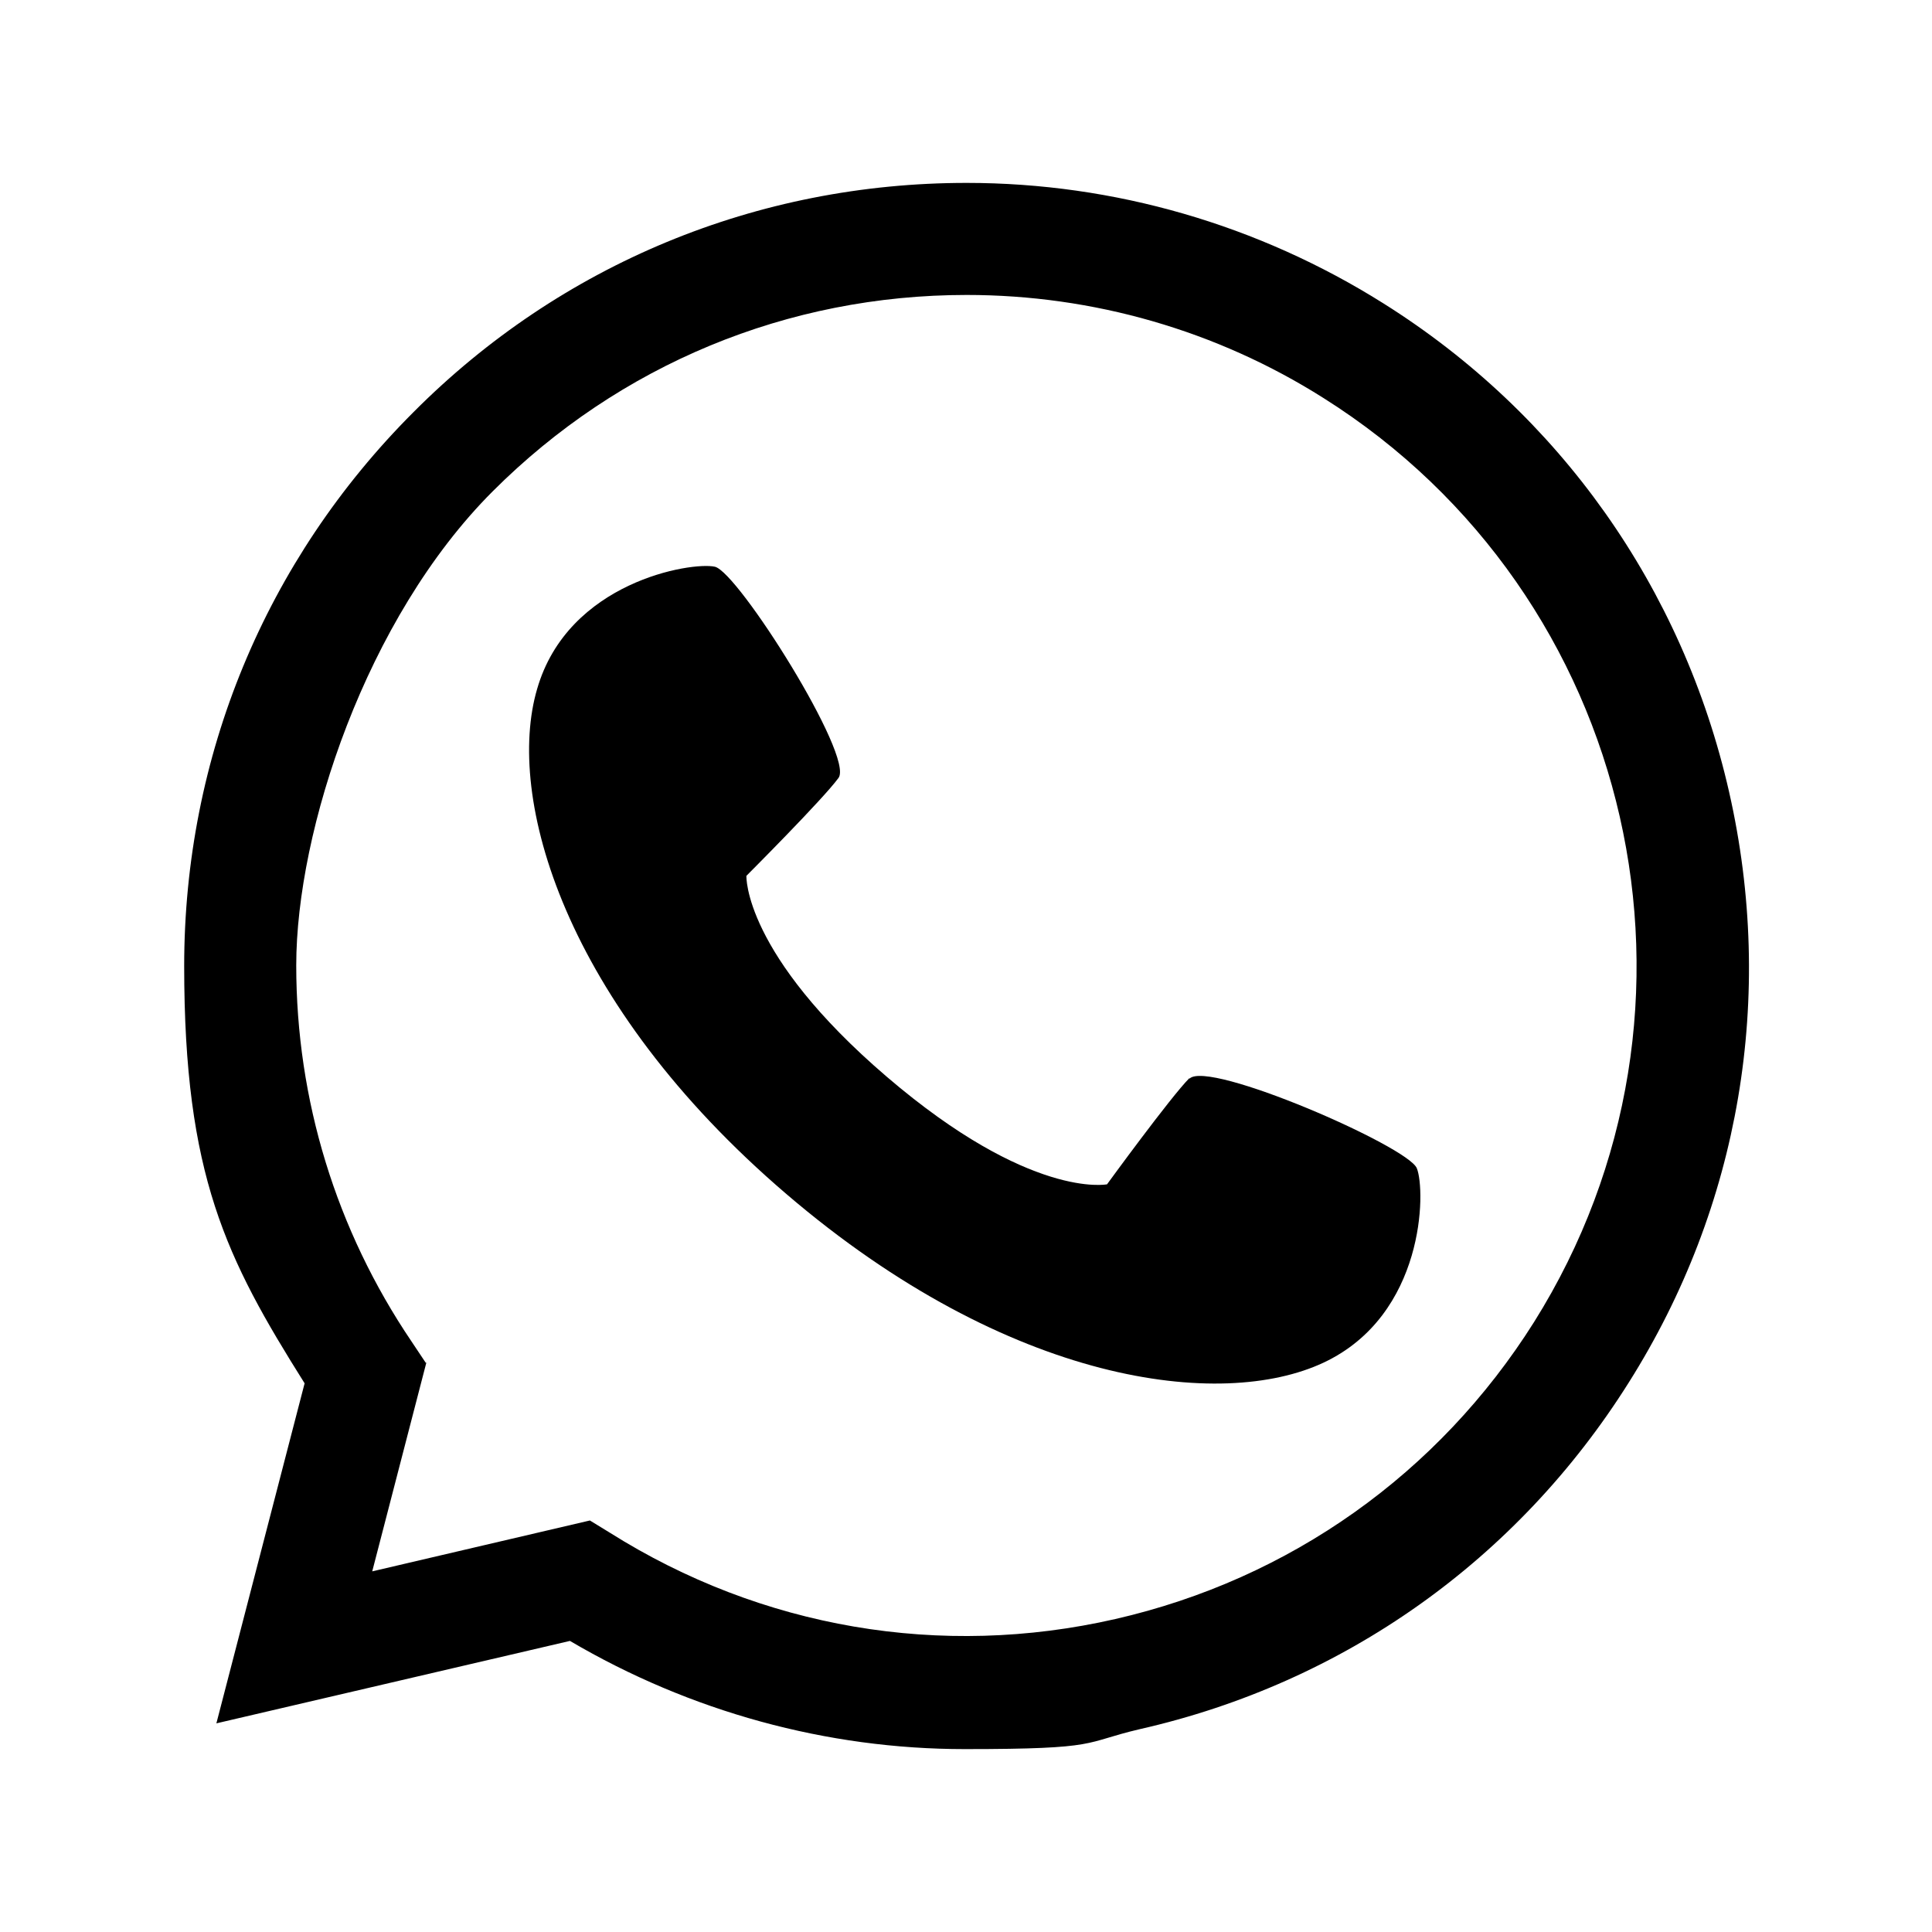
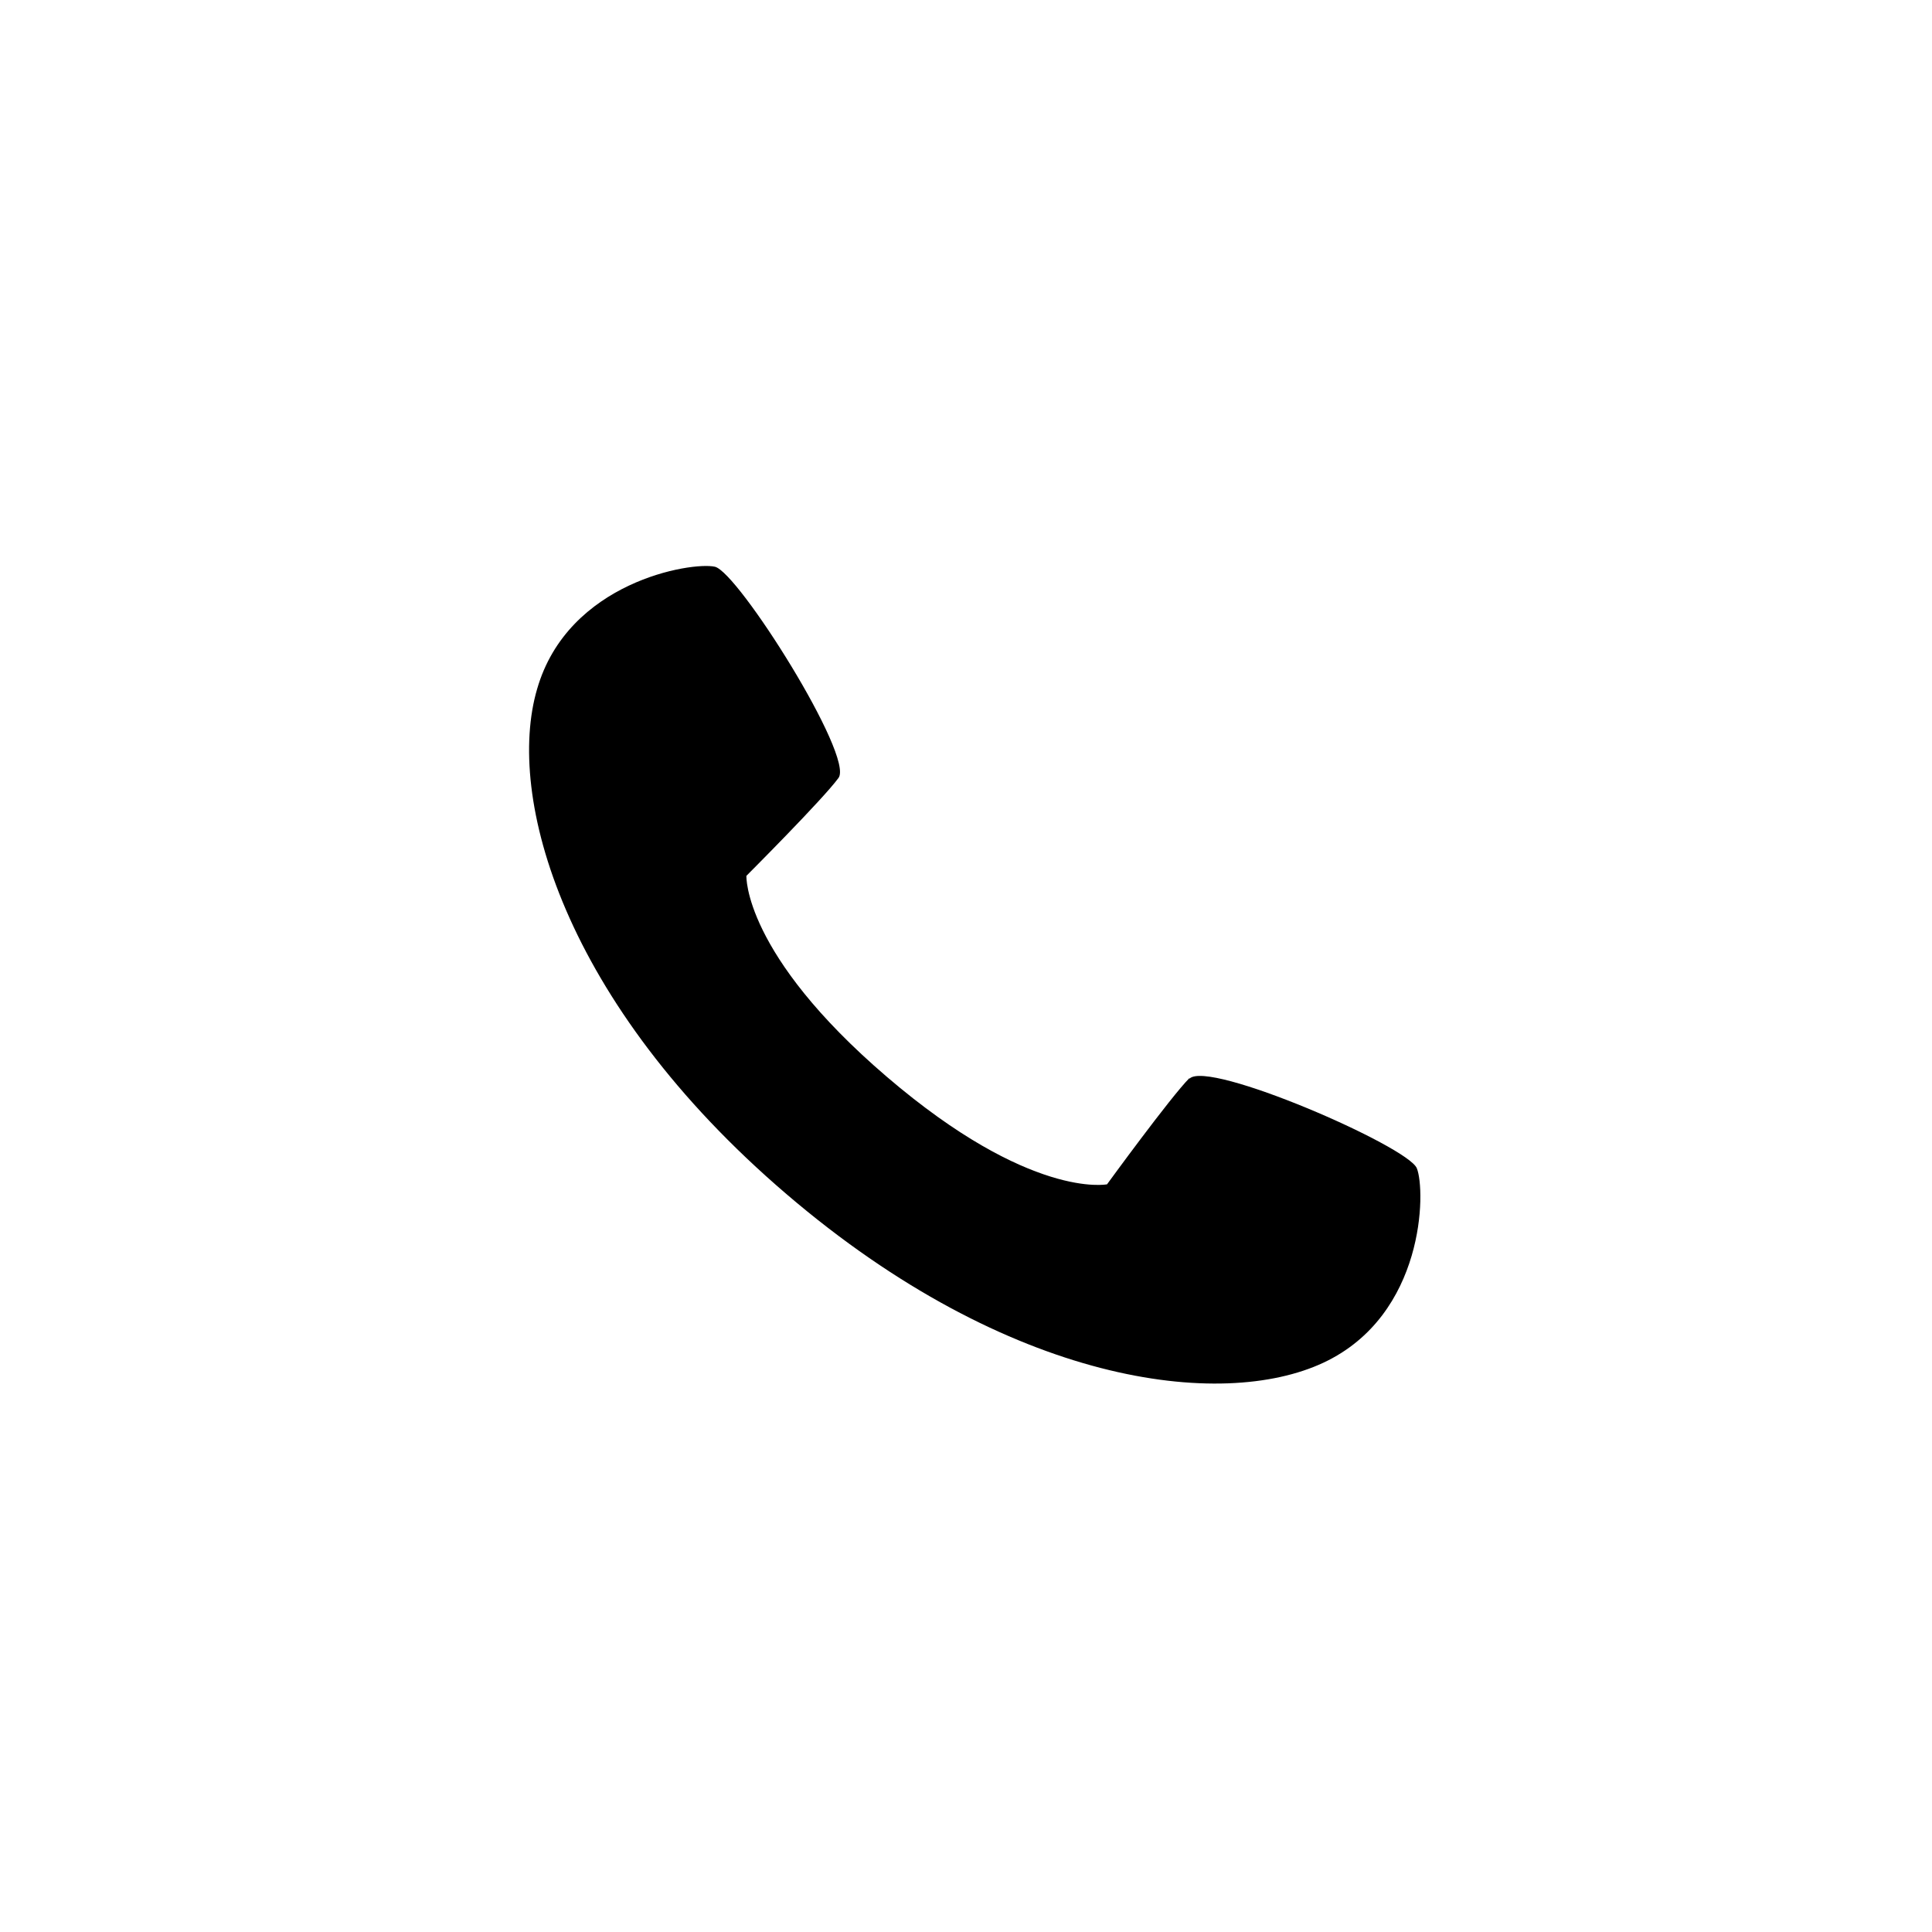
<svg xmlns="http://www.w3.org/2000/svg" id="Layer_1" data-name="Layer 1" version="1.1" viewBox="0 0 300 300">
  <defs>
    <style>
      .cls-1 {
        fill: #000;
      }

      .cls-1, .cls-2 {
        stroke-width: 0px;
      }

      .cls-2 {
        fill: #fff;
      }

      .cls-3 {
        display: none;
      }
    </style>
  </defs>
  <g class="cls-3">
    <g>
      <path class="cls-2" d="M217.5,37.5c24.4,0,44.3,19.9,44.3,44.3v135.5c0,24.4-19.9,44.3-44.2,44.3H82c-24.4,0-44.2-19.9-44.2-44.2V81.8c0-24.4,19.8-44.2,44.2-44.2h135.5M217.5,26.6H82c-30.5,0-55.2,24.7-55.2,55.2v135.5c0,30.5,24.7,55.2,55.2,55.2h135.5c30.5,0,55.2-24.7,55.2-55.2V81.8c0-30.5-24.7-55.2-55.2-55.2h0Z" />
      <path class="cls-2" d="M149.7,58.6c-36.1,0-65.3,29.2-65.3,65.3s49.4,116.6,65.3,116.6,65.3-80.5,65.3-116.6-29.2-65.3-65.3-65.3ZM149.7,155.2c-17.3,0-31.3-14-31.3-31.3s14-31.3,31.3-31.3,31.3,14,31.3,31.3-14,31.3-31.3,31.3Z" />
    </g>
  </g>
  <g>
    <path class="cls-1" d="M184.7,167.4c-2.9,2.9-12.8,16.5-12.8,16.5,0,0-11.9,2.4-34.2-16.7-22.3-19.1-21.8-31.2-21.8-31.2,0,0,11.9-11.9,14.3-15.2,2.5-3.3-15.6-32-19.2-32.8s-22.8,2.3-27.6,19c-4.9,16.7,4,48.7,38.7,78.4,34.7,29.7,67.6,33.6,83.4,26.2h0c15.8-7.4,15.9-26.8,14.5-30.2-1.4-3.4-32.4-16.9-35.3-13.9h0Z" />
-     <path class="cls-1" d="M268.5,123c-7.2-31.7-26.3-58.7-53.7-75.9-19.4-12.2-41.8-18.7-64.7-18.7-32.5,0-63,12.6-85.9,35.6-23,23-35.6,53.5-35.6,86s6.5,45.4,18.7,64.8l-13.7,52.8,54.9-12.8c18.7,11,39.9,16.8,61.3,16.8s18.2-1,27.2-3.1c31.7-7.2,58.6-26.3,75.9-53.8,17.3-27.4,22.8-60,15.6-91.7ZM66.1,211.6l-2.2-3.3c-11.7-17.3-17.9-37.5-17.9-58.4s10.8-53.9,30.5-73.6c19.7-19.7,45.8-30.5,73.6-30.5,19.6,0,38.8,5.5,55.4,16,48.6,30.6,63.2,94.9,32.7,143.5-14.8,23.5-37.9,39.9-65,46.1s-55,1.4-78.5-13.4l-3.1-1.9-33.8,7.9,8.4-32.4h0Z" />
  </g>
</svg>